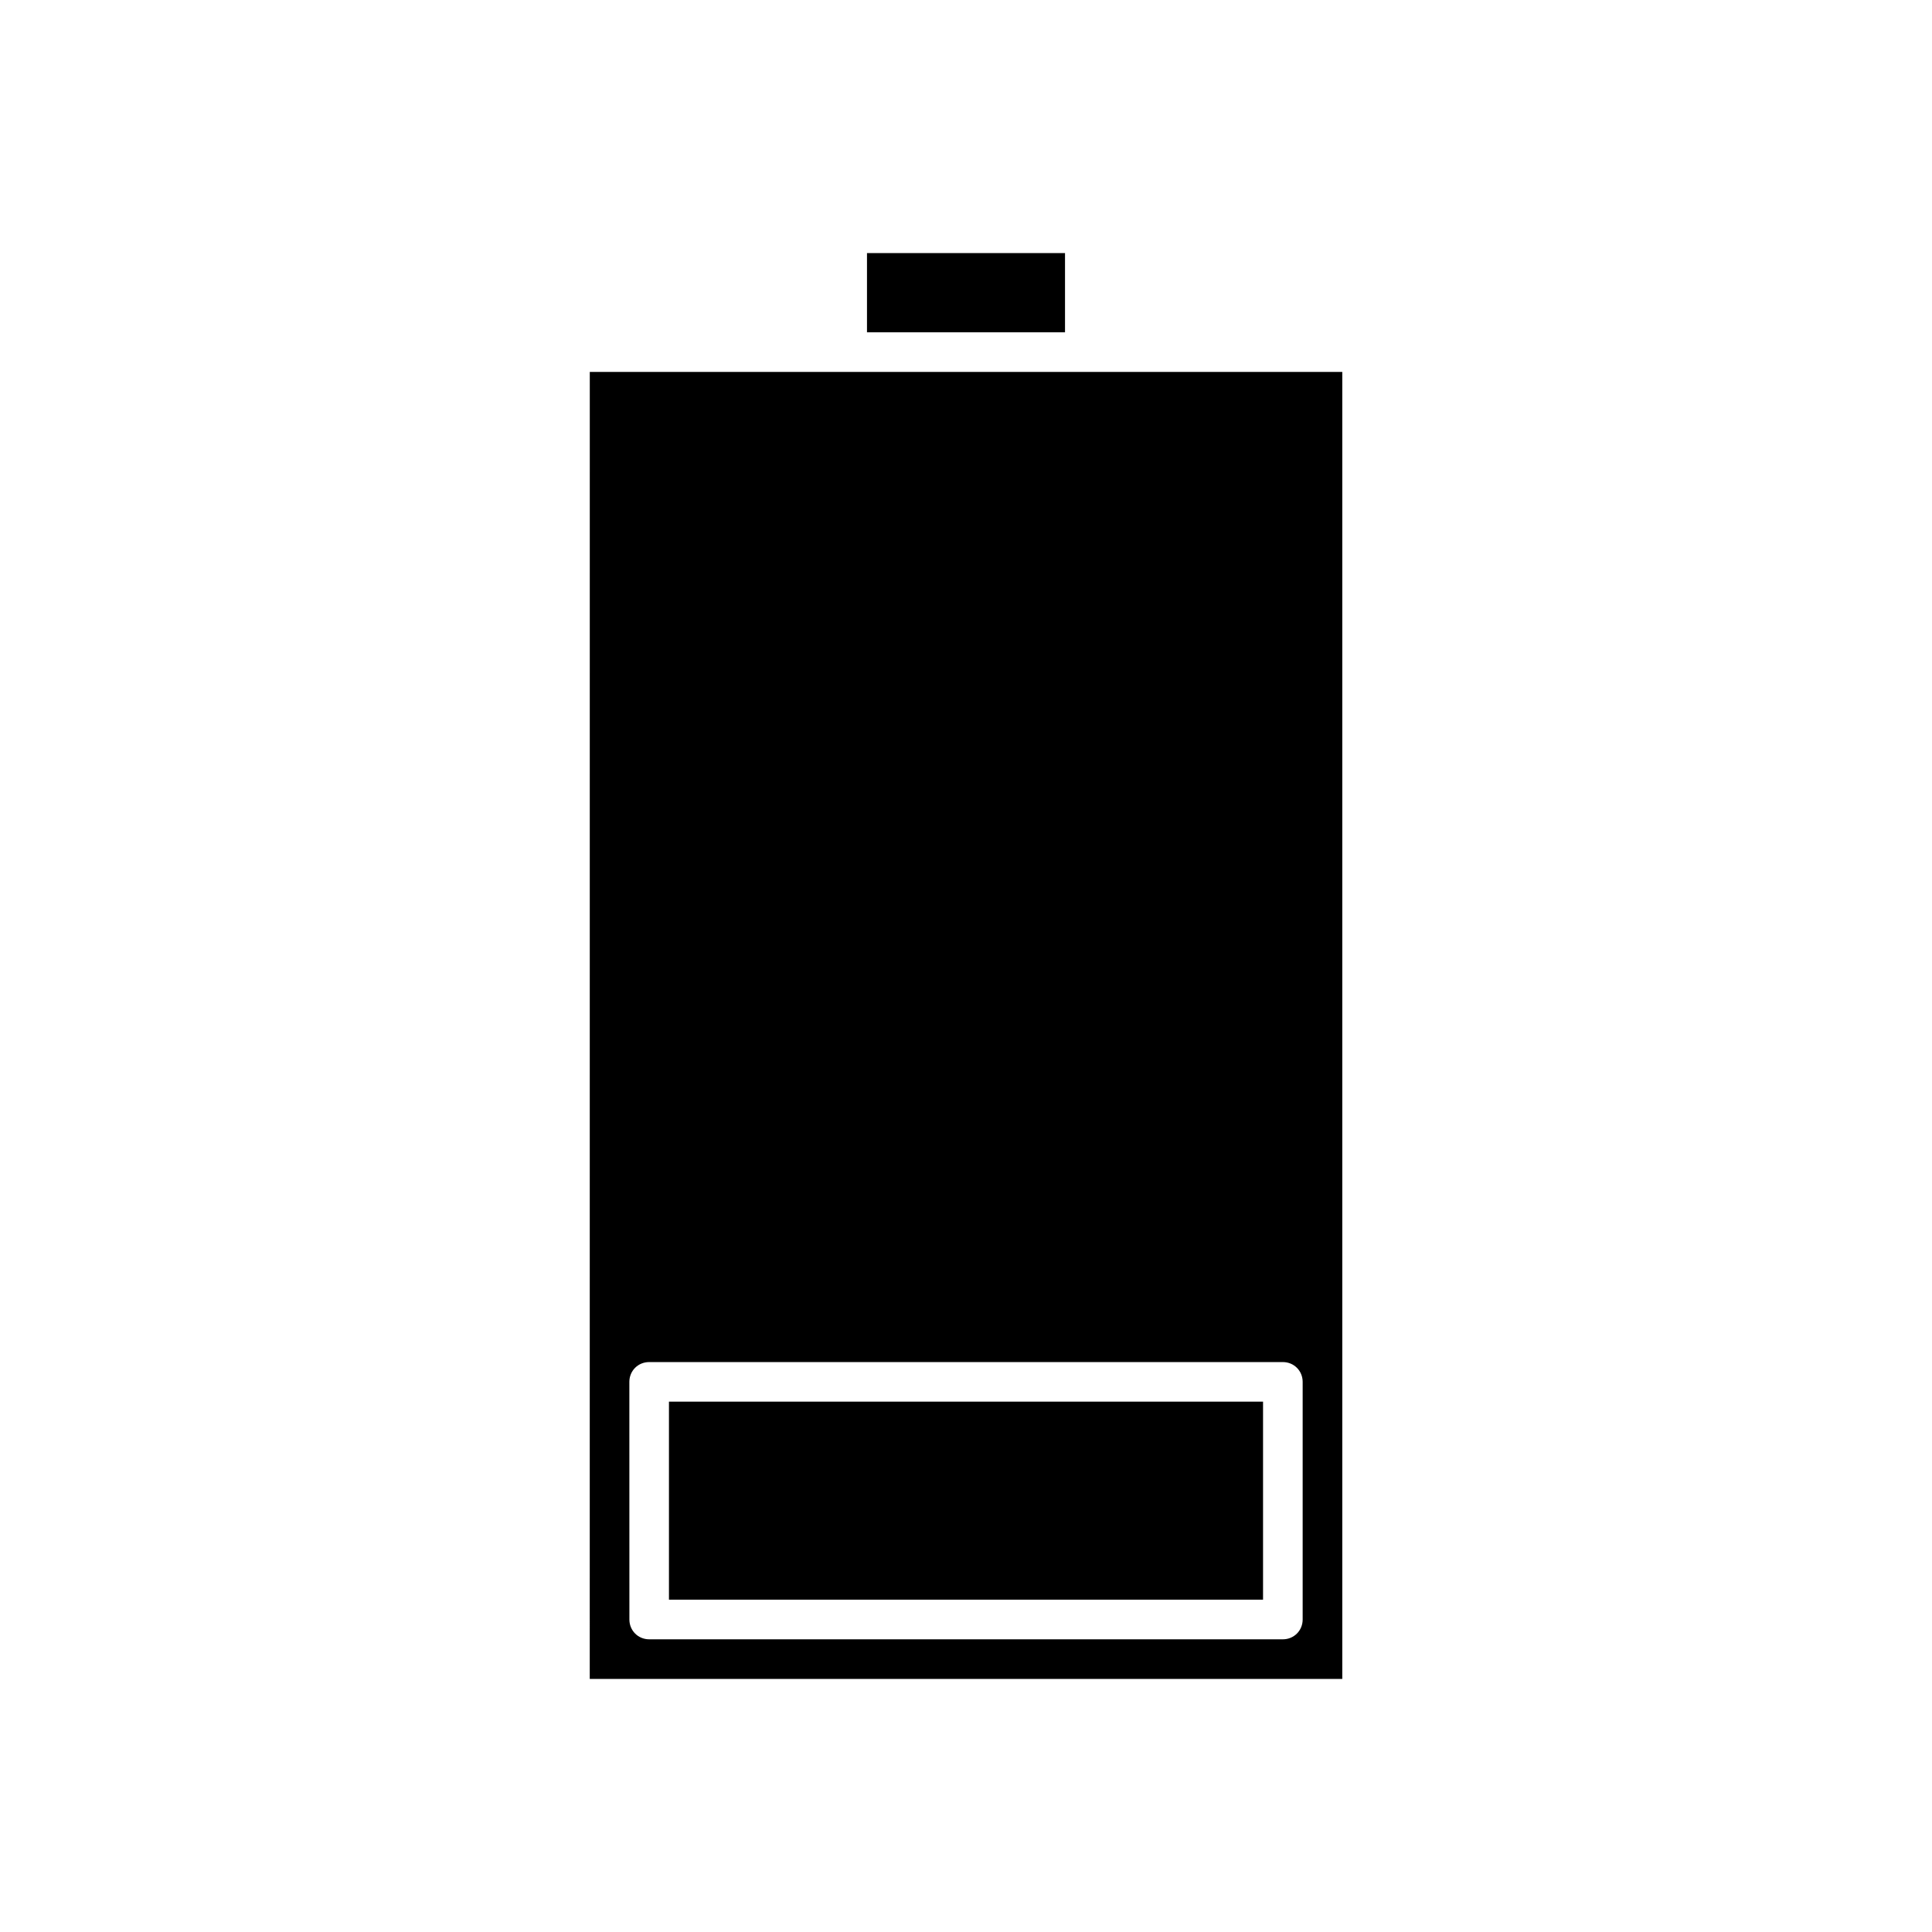
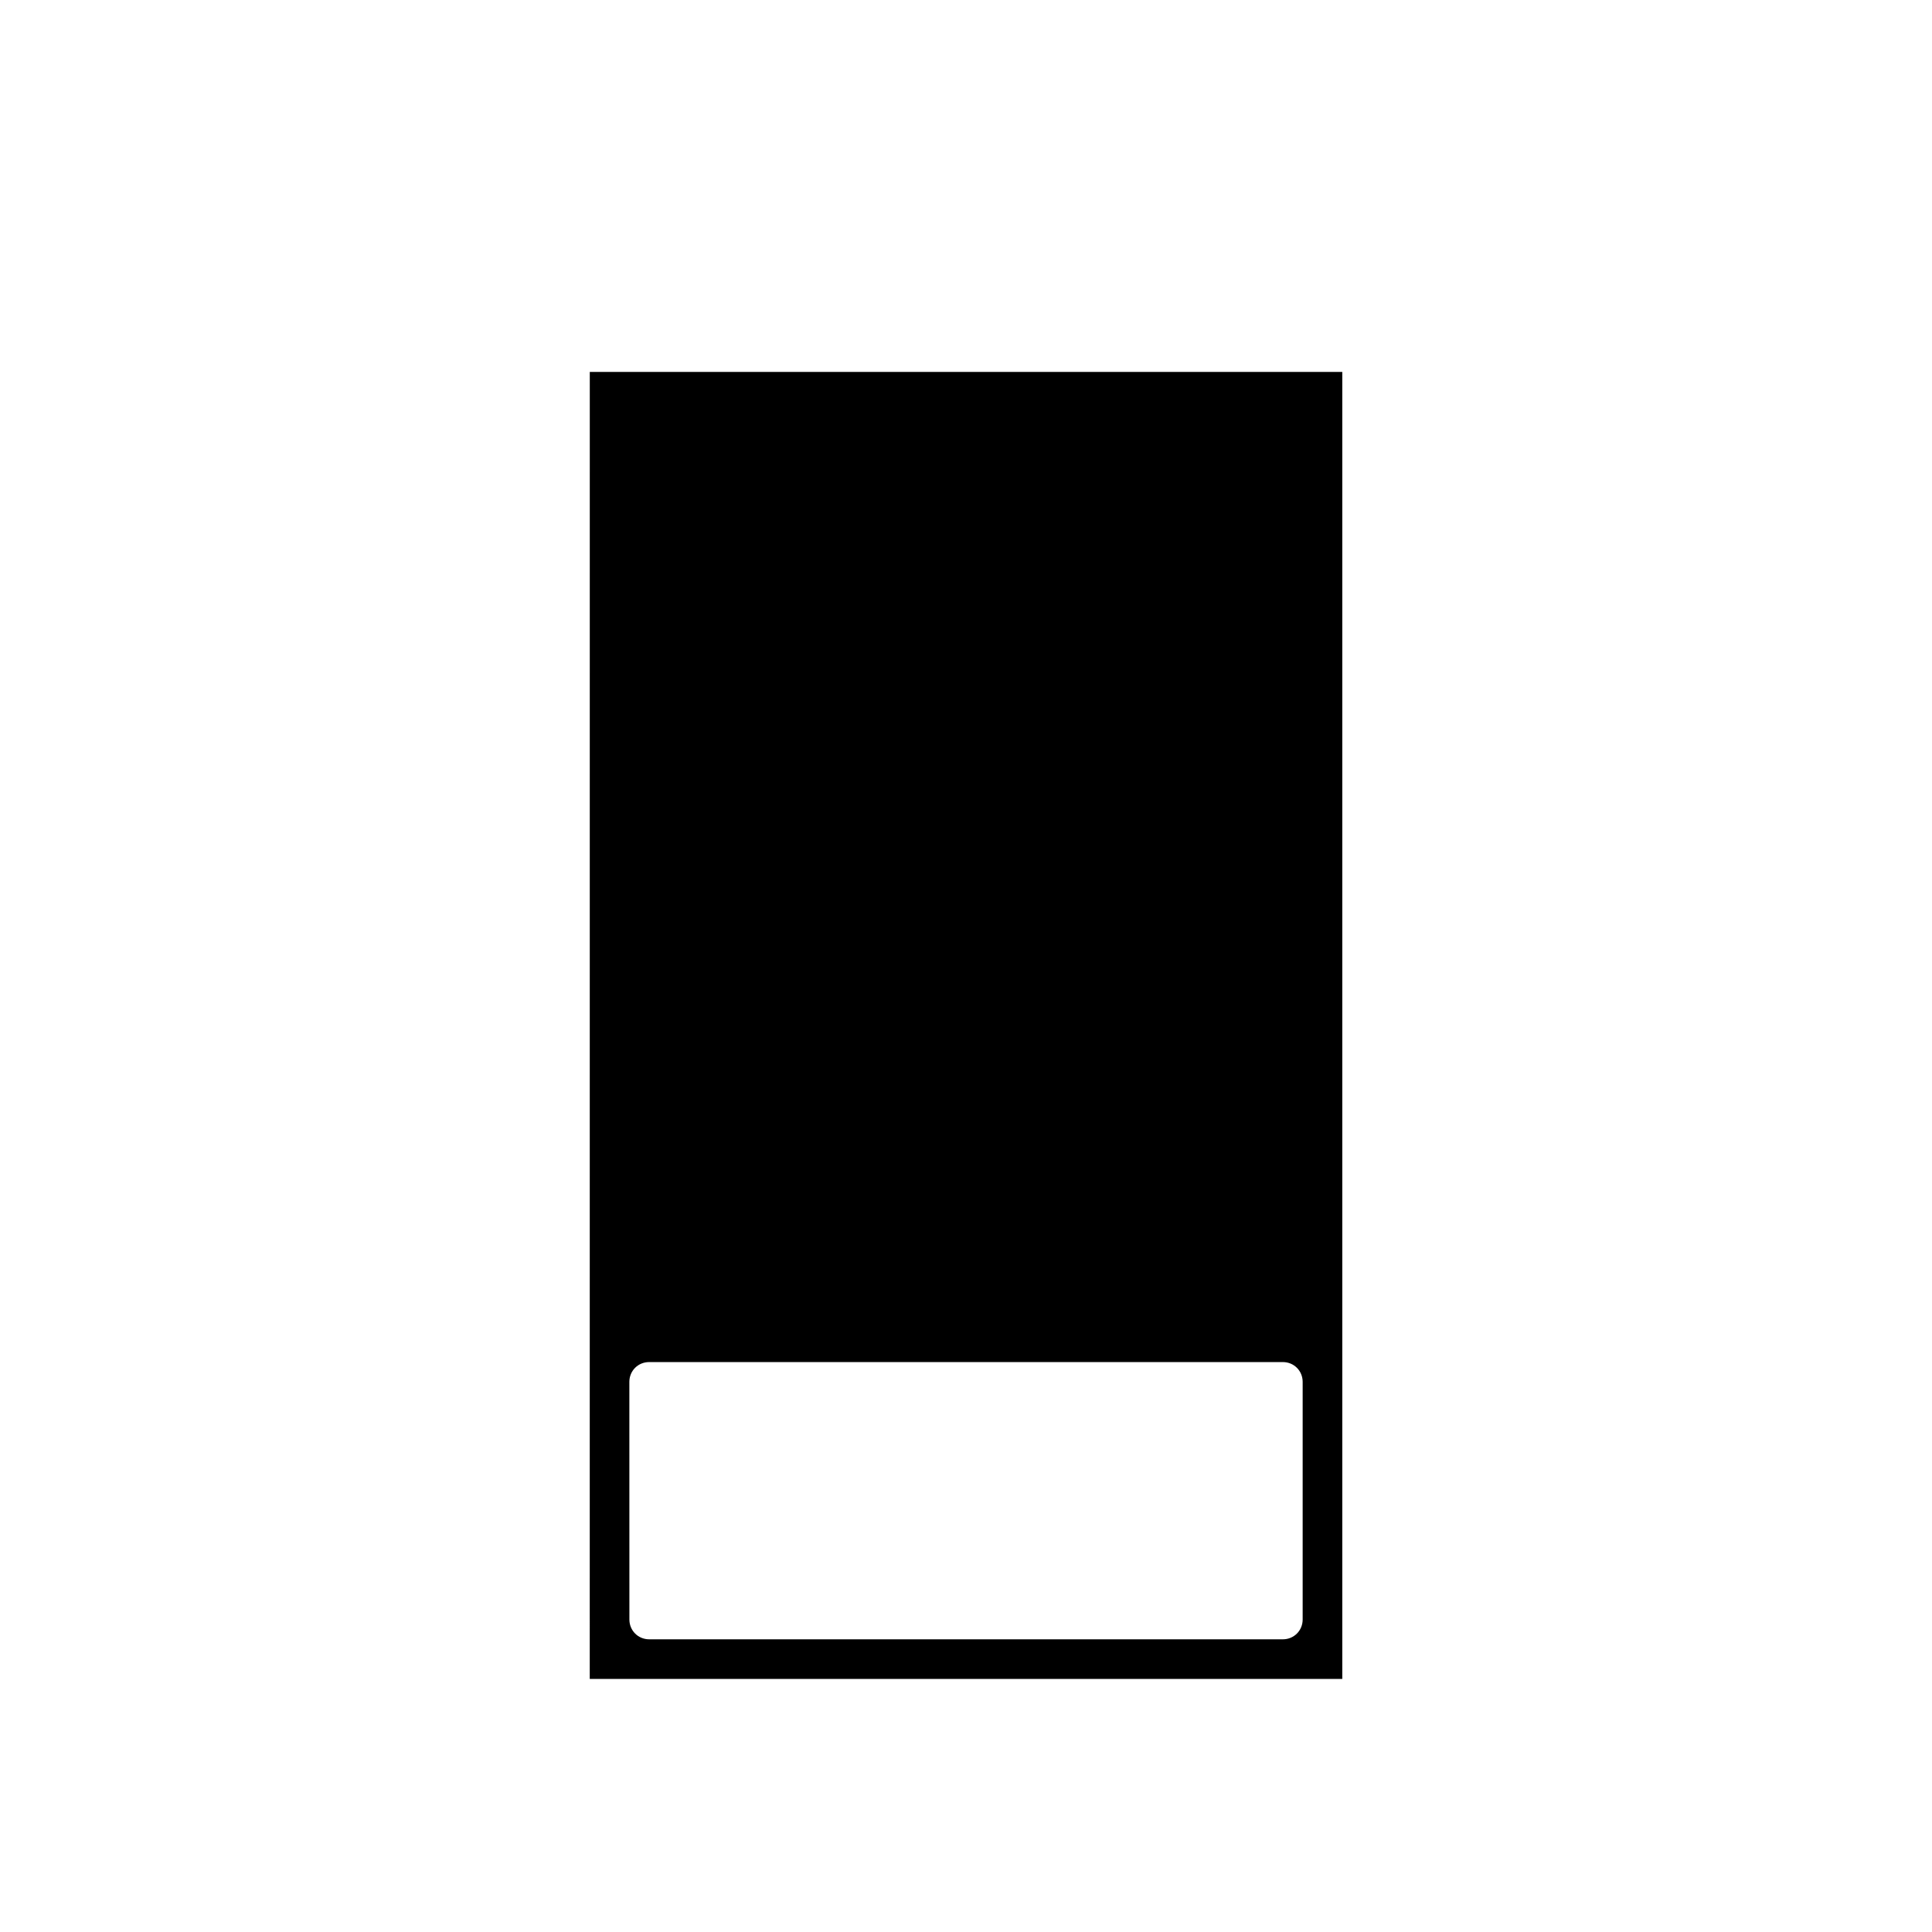
<svg xmlns="http://www.w3.org/2000/svg" fill="#000000" width="800px" height="800px" version="1.1" viewBox="144 144 512 512">
  <g>
-     <path d="m321.28 515.45h157.44v52.48h-157.44z" />
    <path d="m300.29 588.93h199.43v-346.37h-199.42zm10.496-78.719c0-2.938 2.309-5.246 5.246-5.246h167.94c2.938 0 5.246 2.309 5.246 5.246v62.977c0 2.938-2.309 5.246-5.246 5.246h-167.93c-2.938 0-5.246-2.309-5.246-5.246z" />
-     <path d="m373.76 211.07h52.48v20.992h-52.48z" />
  </g>
</svg>